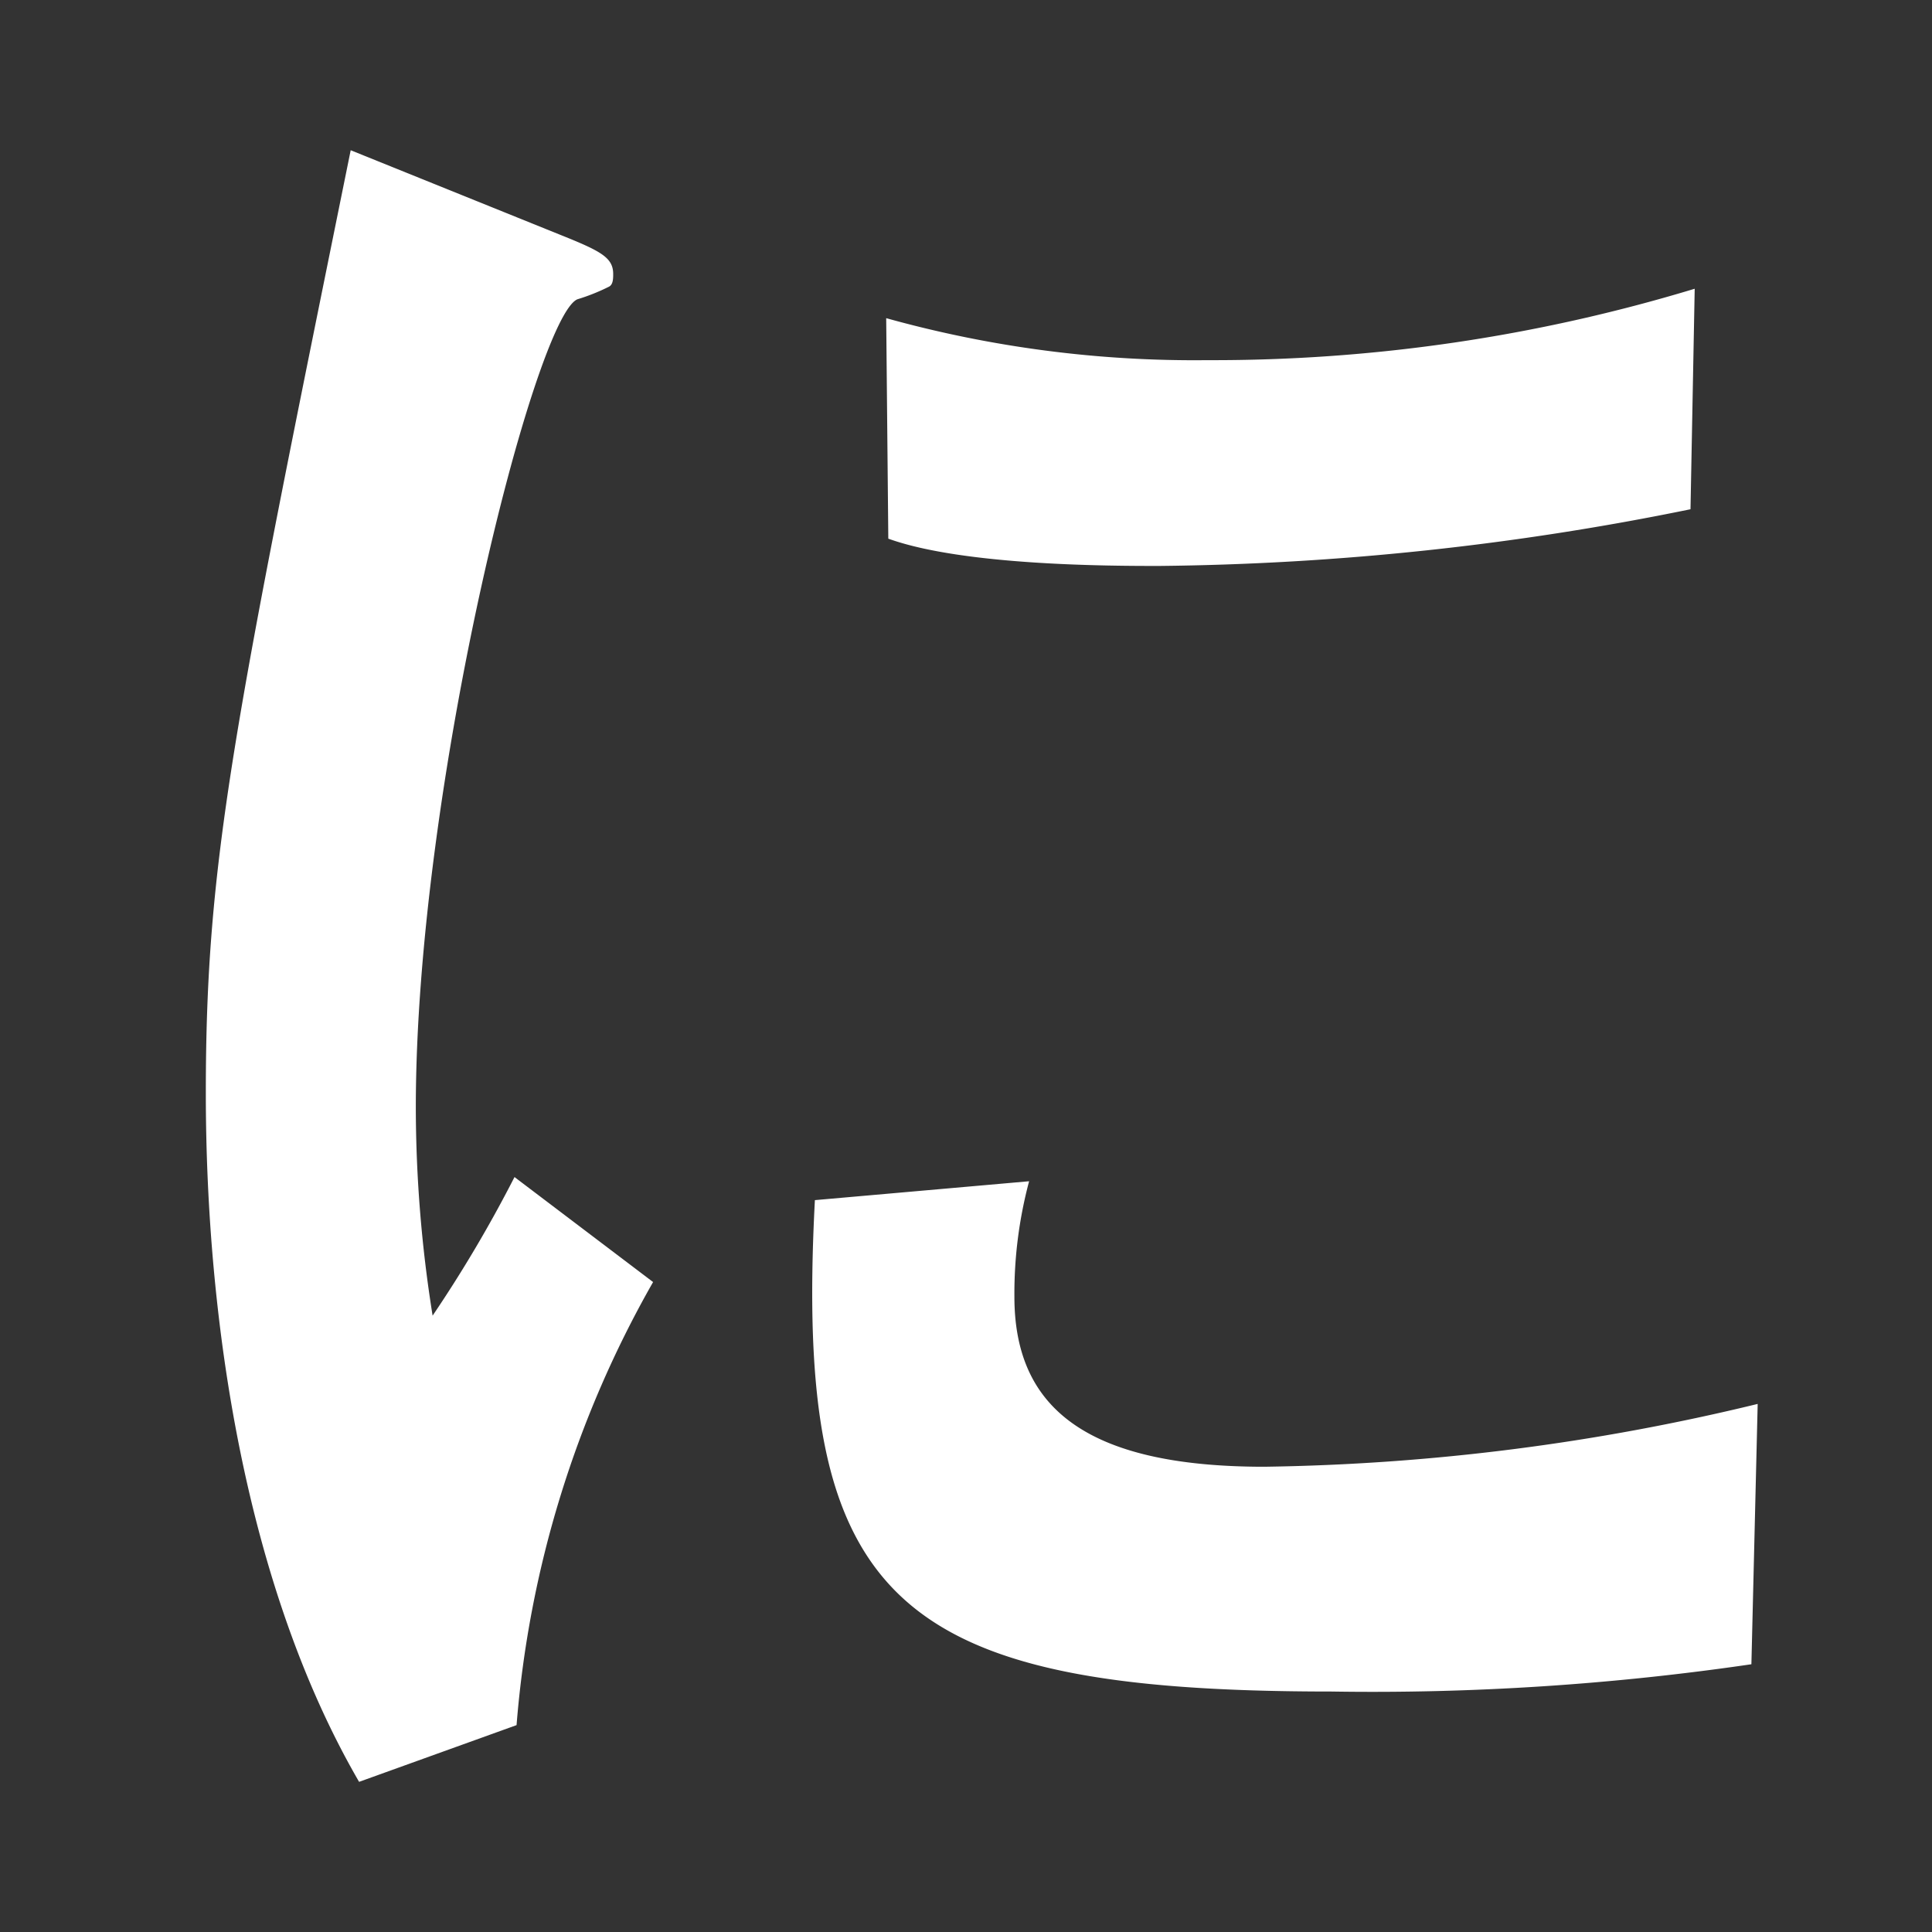
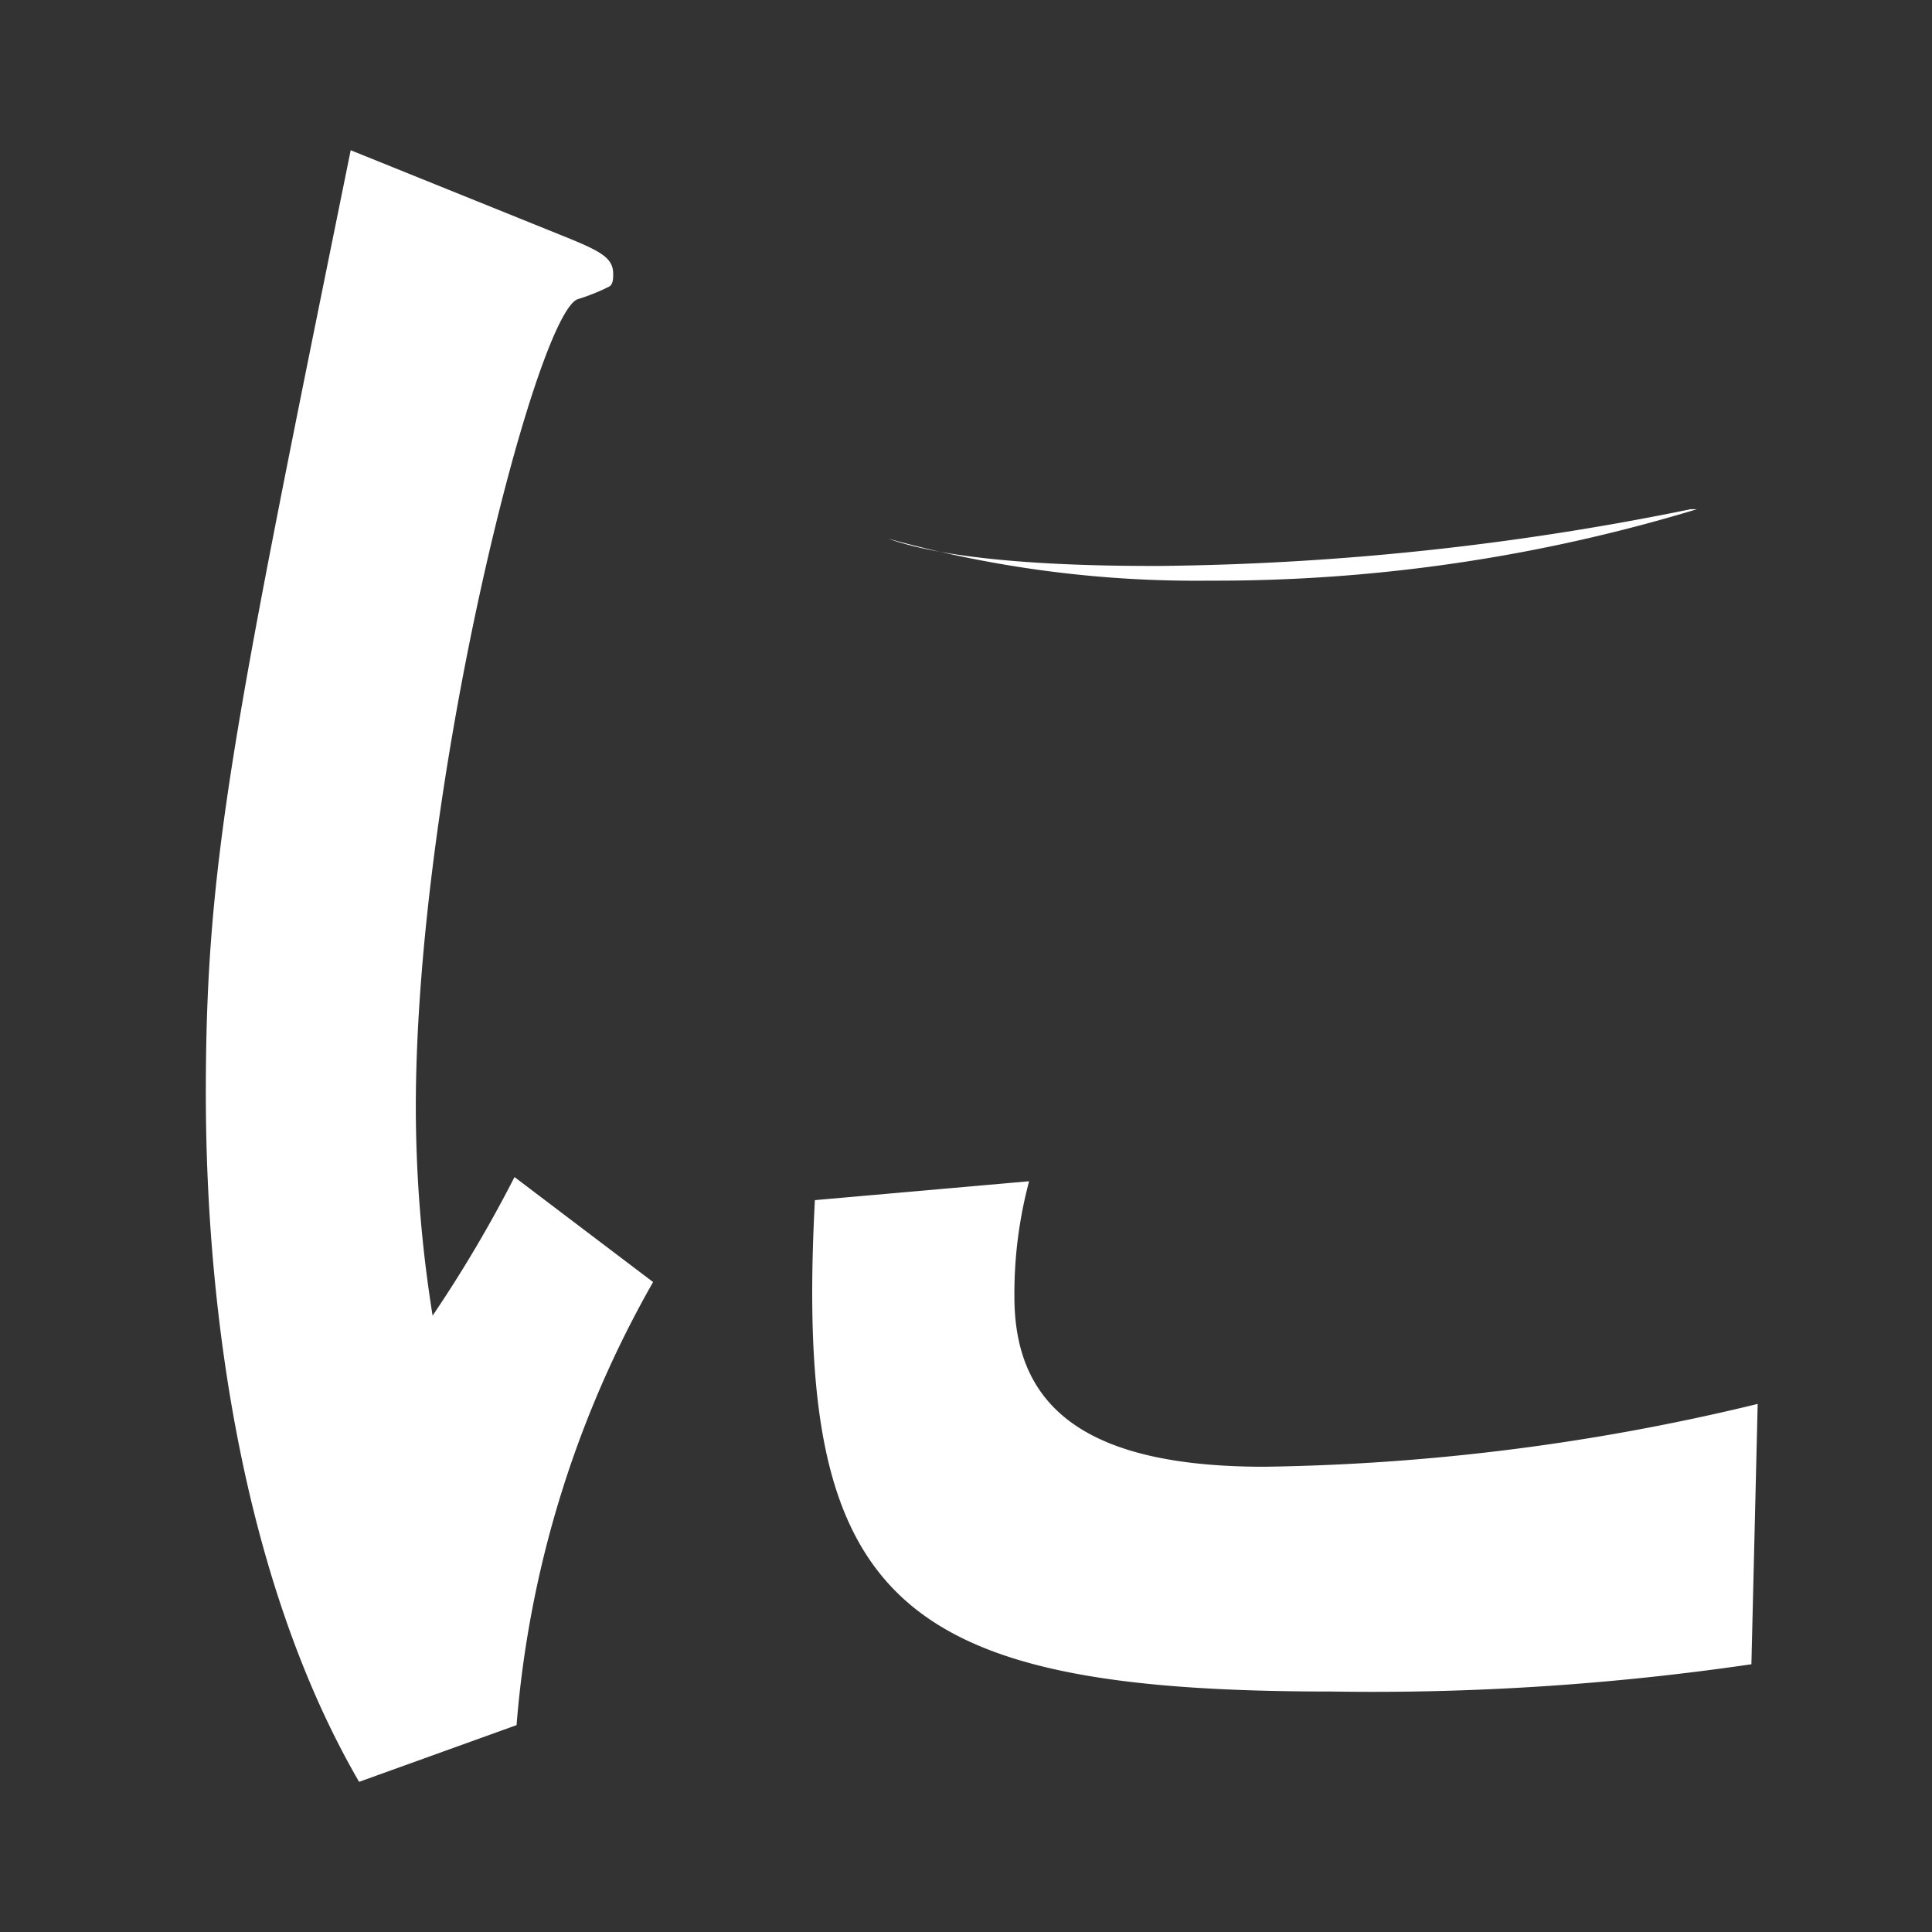
<svg xmlns="http://www.w3.org/2000/svg" id="layer" width="75" height="75" viewBox="0 0 75 75">
  <rect x="0" y="0" width="75" height="75" fill="#333333" stroke="none" />
  <defs>
    <style>.cls-1{fill:#fff;}</style>
  </defs>
-   <path class="cls-1" d="M13.94,69.171c-4.4-7.582-5.95-17.853-5.95-26.739,0-9.049,1.059-14.1,5.624-36.6L21.685,9.09c1.631.652,2.119.9,2.119,1.548,0,.164,0,.408-.162.49a7.739,7.739,0,0,1-1.223.489c-1.631.652-6.277,18.831-6.277,31.386a51.45,51.45,0,0,0,.652,8.07,51.113,51.113,0,0,0,3.179-5.38l5.38,4.076a41.335,41.335,0,0,0-5.3,17.2Zm54.049-4.565a101.488,101.488,0,0,1-16.3,1.059c-17.12,0-20.87-3.587-20.055-19.076l8.316-.733a16.9,16.9,0,0,0-.571,4.483c0,4.24,2.69,6.6,9.7,6.6A85.9,85.9,0,0,0,68.233,54.5ZM65.625,19.769A107.911,107.911,0,0,1,45,21.97c-1.793,0-7.582,0-10.516-1.059l-.082-8.56a44.534,44.534,0,0,0,12.473,1.63,64.343,64.343,0,0,0,18.913-2.772Z" />
+   <path class="cls-1" d="M13.94,69.171c-4.4-7.582-5.95-17.853-5.95-26.739,0-9.049,1.059-14.1,5.624-36.6L21.685,9.09c1.631.652,2.119.9,2.119,1.548,0,.164,0,.408-.162.49a7.739,7.739,0,0,1-1.223.489c-1.631.652-6.277,18.831-6.277,31.386a51.45,51.45,0,0,0,.652,8.07,51.113,51.113,0,0,0,3.179-5.38l5.38,4.076a41.335,41.335,0,0,0-5.3,17.2Zm54.049-4.565a101.488,101.488,0,0,1-16.3,1.059c-17.12,0-20.87-3.587-20.055-19.076l8.316-.733a16.9,16.9,0,0,0-.571,4.483c0,4.24,2.69,6.6,9.7,6.6A85.9,85.9,0,0,0,68.233,54.5ZM65.625,19.769A107.911,107.911,0,0,1,45,21.97c-1.793,0-7.582,0-10.516-1.059a44.534,44.534,0,0,0,12.473,1.63,64.343,64.343,0,0,0,18.913-2.772Z" />
</svg>